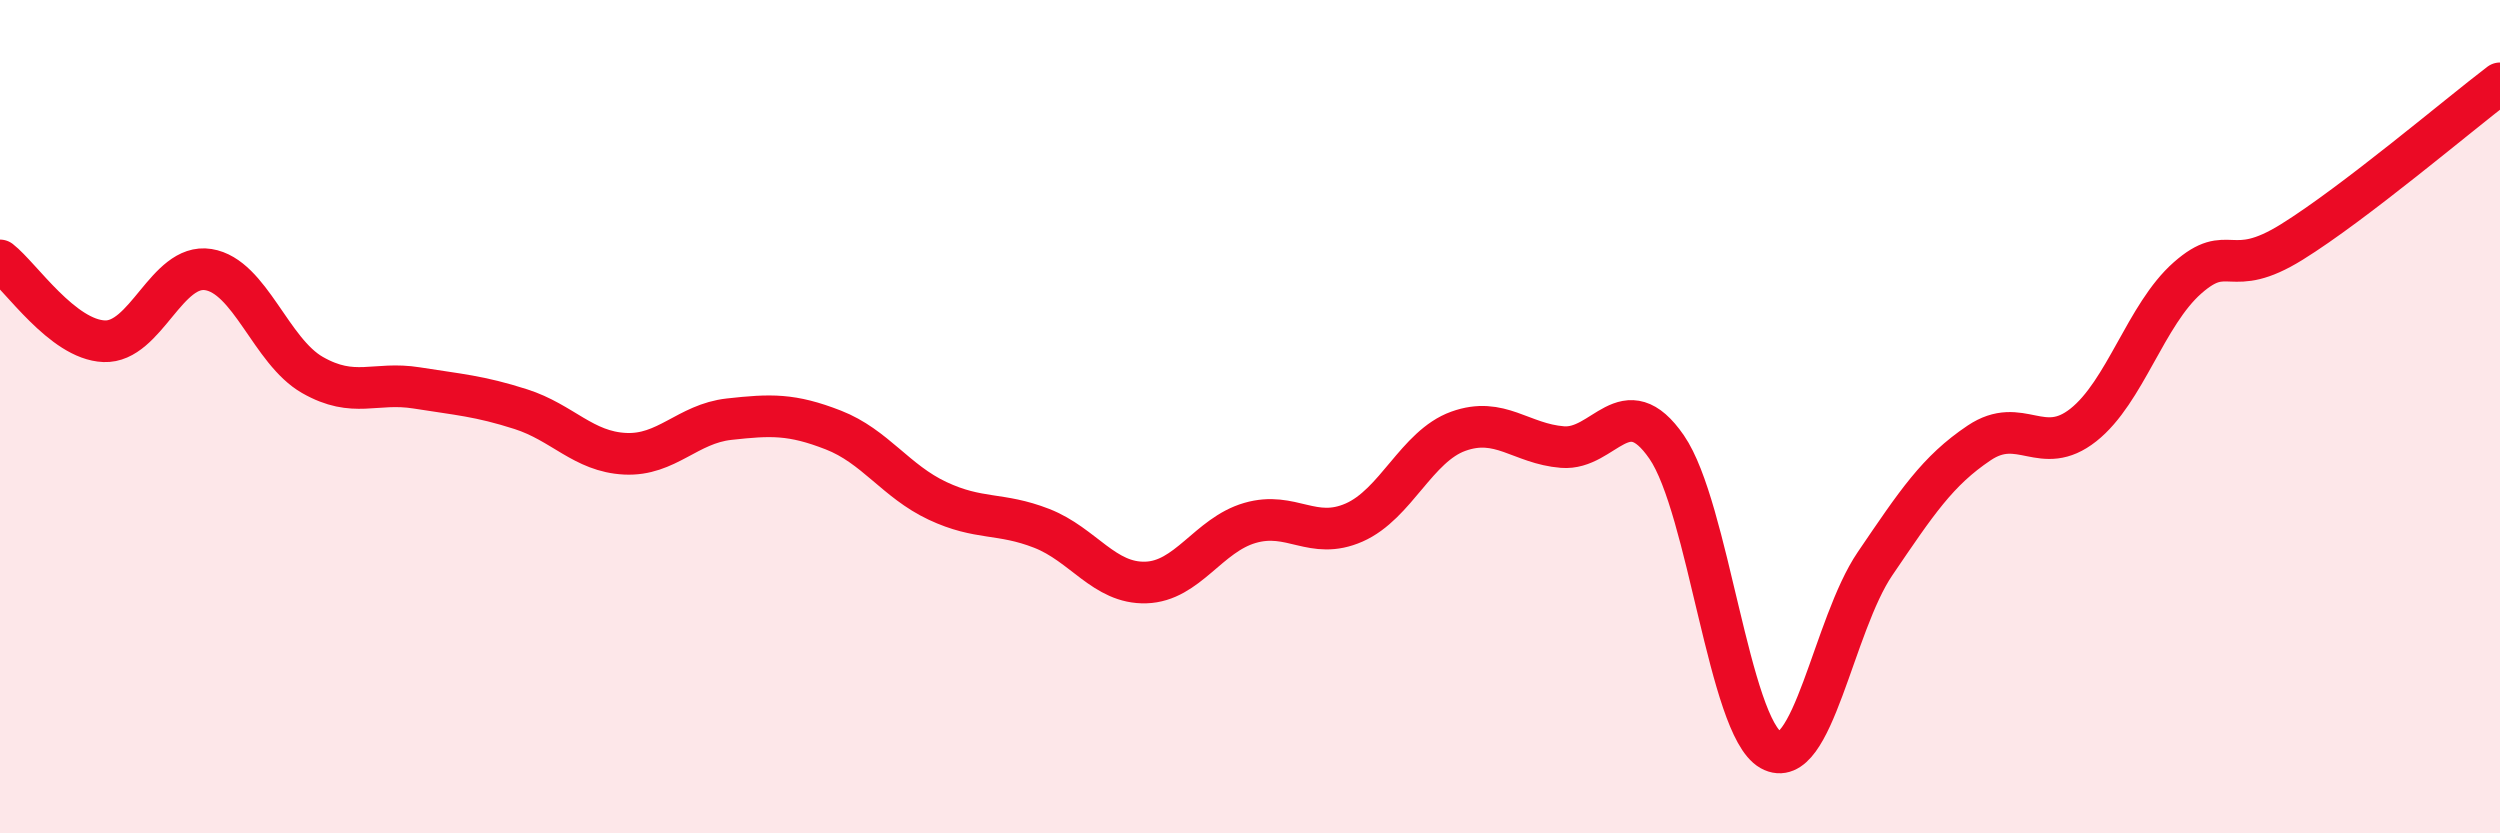
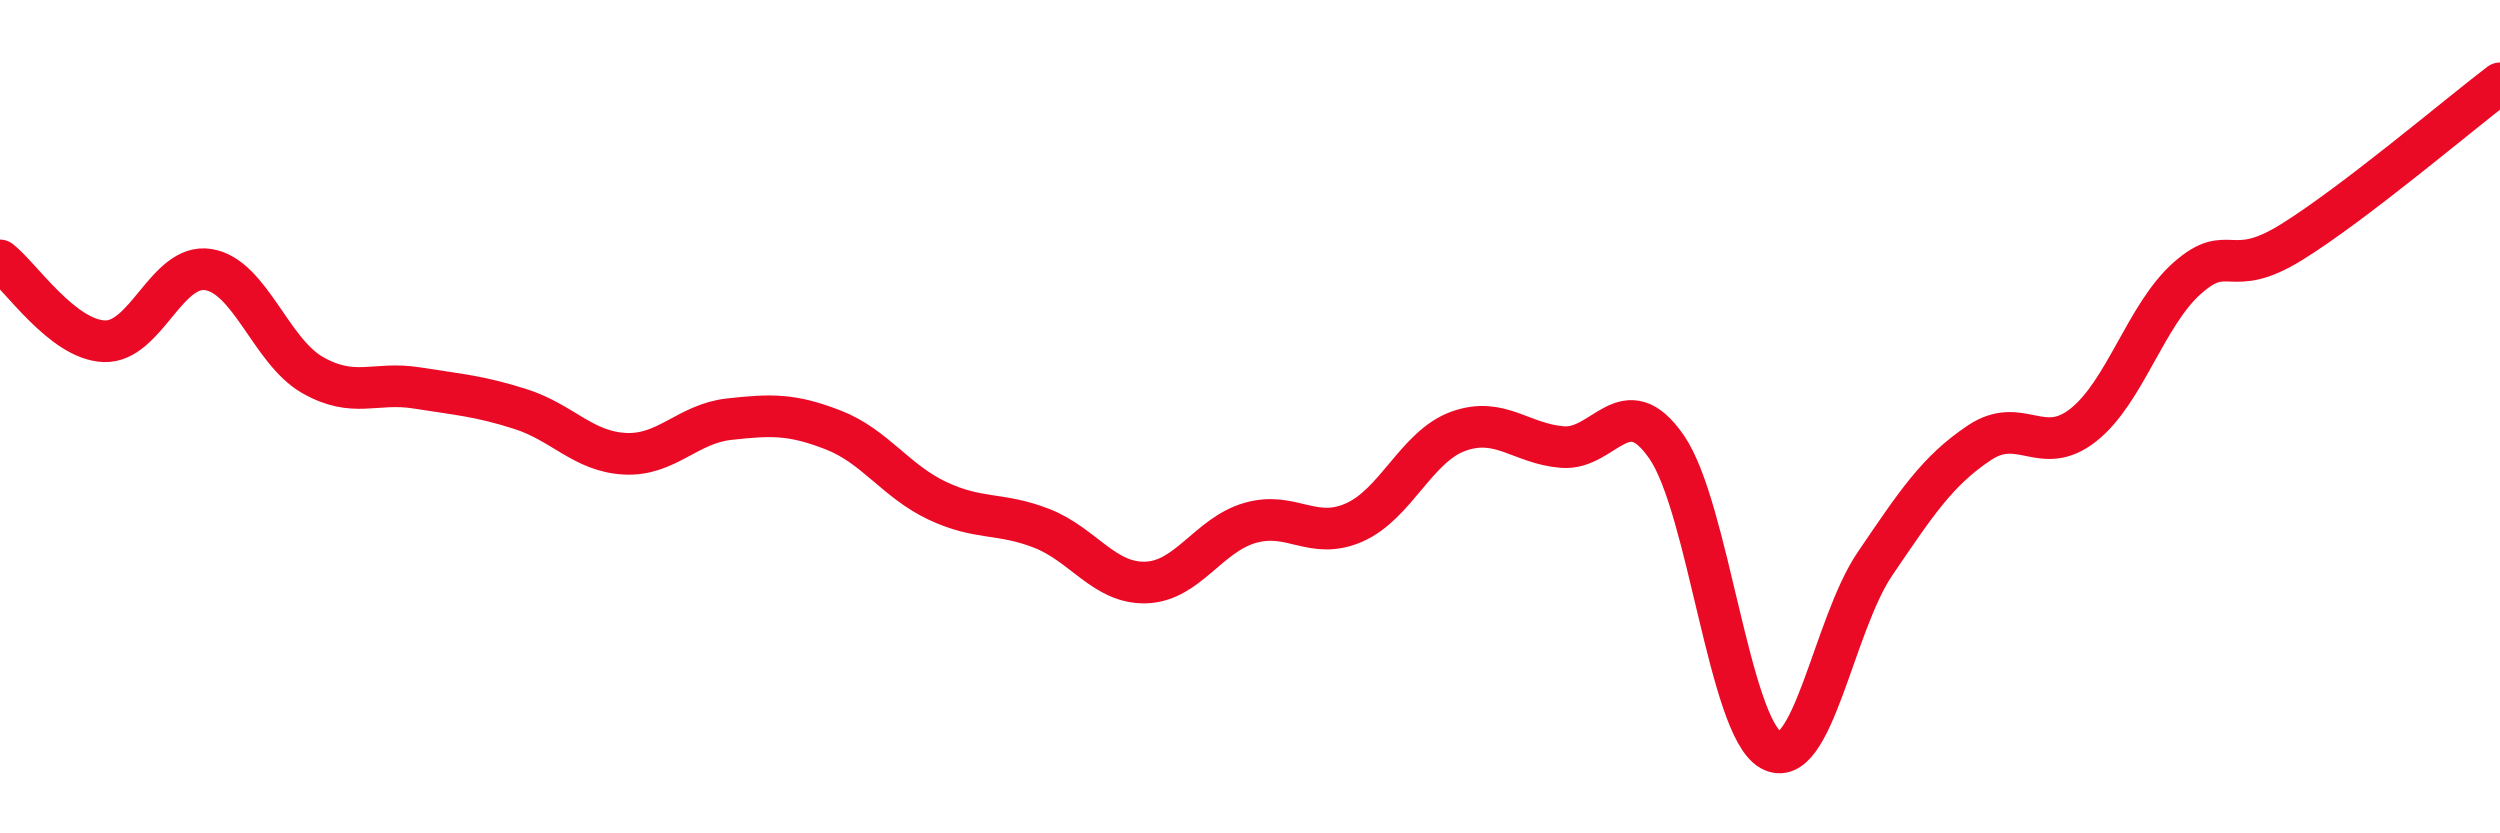
<svg xmlns="http://www.w3.org/2000/svg" width="60" height="20" viewBox="0 0 60 20">
-   <path d="M 0,6.25 C 0.5,6.64 1.5,8.15 2.5,8.19 C 3.5,8.23 4,6.31 5,6.47 C 6,6.63 6.5,8.43 7.5,9 C 8.5,9.57 9,9.15 10,9.31 C 11,9.47 11.5,9.5 12.5,9.82 C 13.5,10.14 14,10.84 15,10.89 C 16,10.94 16.5,10.17 17.5,10.06 C 18.5,9.95 19,9.93 20,10.32 C 21,10.71 21.5,11.55 22.5,12.02 C 23.5,12.49 24,12.29 25,12.68 C 26,13.07 26.5,14.01 27.5,13.98 C 28.5,13.95 29,12.84 30,12.55 C 31,12.26 31.5,12.98 32.5,12.54 C 33.5,12.1 34,10.71 35,10.35 C 36,9.99 36.5,10.65 37.5,10.73 C 38.5,10.81 39,9.28 40,10.73 C 41,12.18 41.5,17.44 42.5,18 C 43.5,18.56 44,15 45,13.53 C 46,12.06 46.5,11.3 47.5,10.63 C 48.5,9.96 49,10.99 50,10.2 C 51,9.41 51.5,7.55 52.5,6.67 C 53.5,5.79 53.5,6.74 55,5.81 C 56.5,4.88 59,2.76 60,2L60 20L0 20Z" fill="#EB0A25" opacity="0.1" stroke-linecap="round" stroke-linejoin="round" />
  <path d="M 0,6.25 C 0.5,6.64 1.5,8.15 2.5,8.19 C 3.5,8.23 4,6.31 5,6.47 C 6,6.63 6.5,8.43 7.5,9 C 8.5,9.57 9,9.15 10,9.31 C 11,9.47 11.5,9.5 12.5,9.82 C 13.5,10.14 14,10.84 15,10.89 C 16,10.94 16.5,10.17 17.5,10.06 C 18.5,9.95 19,9.93 20,10.32 C 21,10.71 21.5,11.55 22.5,12.02 C 23.5,12.49 24,12.29 25,12.68 C 26,13.07 26.5,14.01 27.5,13.98 C 28.5,13.95 29,12.84 30,12.55 C 31,12.26 31.5,12.98 32.5,12.54 C 33.5,12.1 34,10.71 35,10.35 C 36,9.99 36.5,10.65 37.5,10.73 C 38.5,10.81 39,9.28 40,10.73 C 41,12.18 41.5,17.44 42.5,18 C 43.5,18.56 44,15 45,13.53 C 46,12.06 46.5,11.3 47.5,10.63 C 48.5,9.96 49,10.99 50,10.2 C 51,9.41 51.5,7.55 52.5,6.67 C 53.5,5.79 53.5,6.74 55,5.81 C 56.5,4.88 59,2.76 60,2" stroke="#EB0A25" stroke-width="1" fill="none" stroke-linecap="round" stroke-linejoin="round" />
</svg>